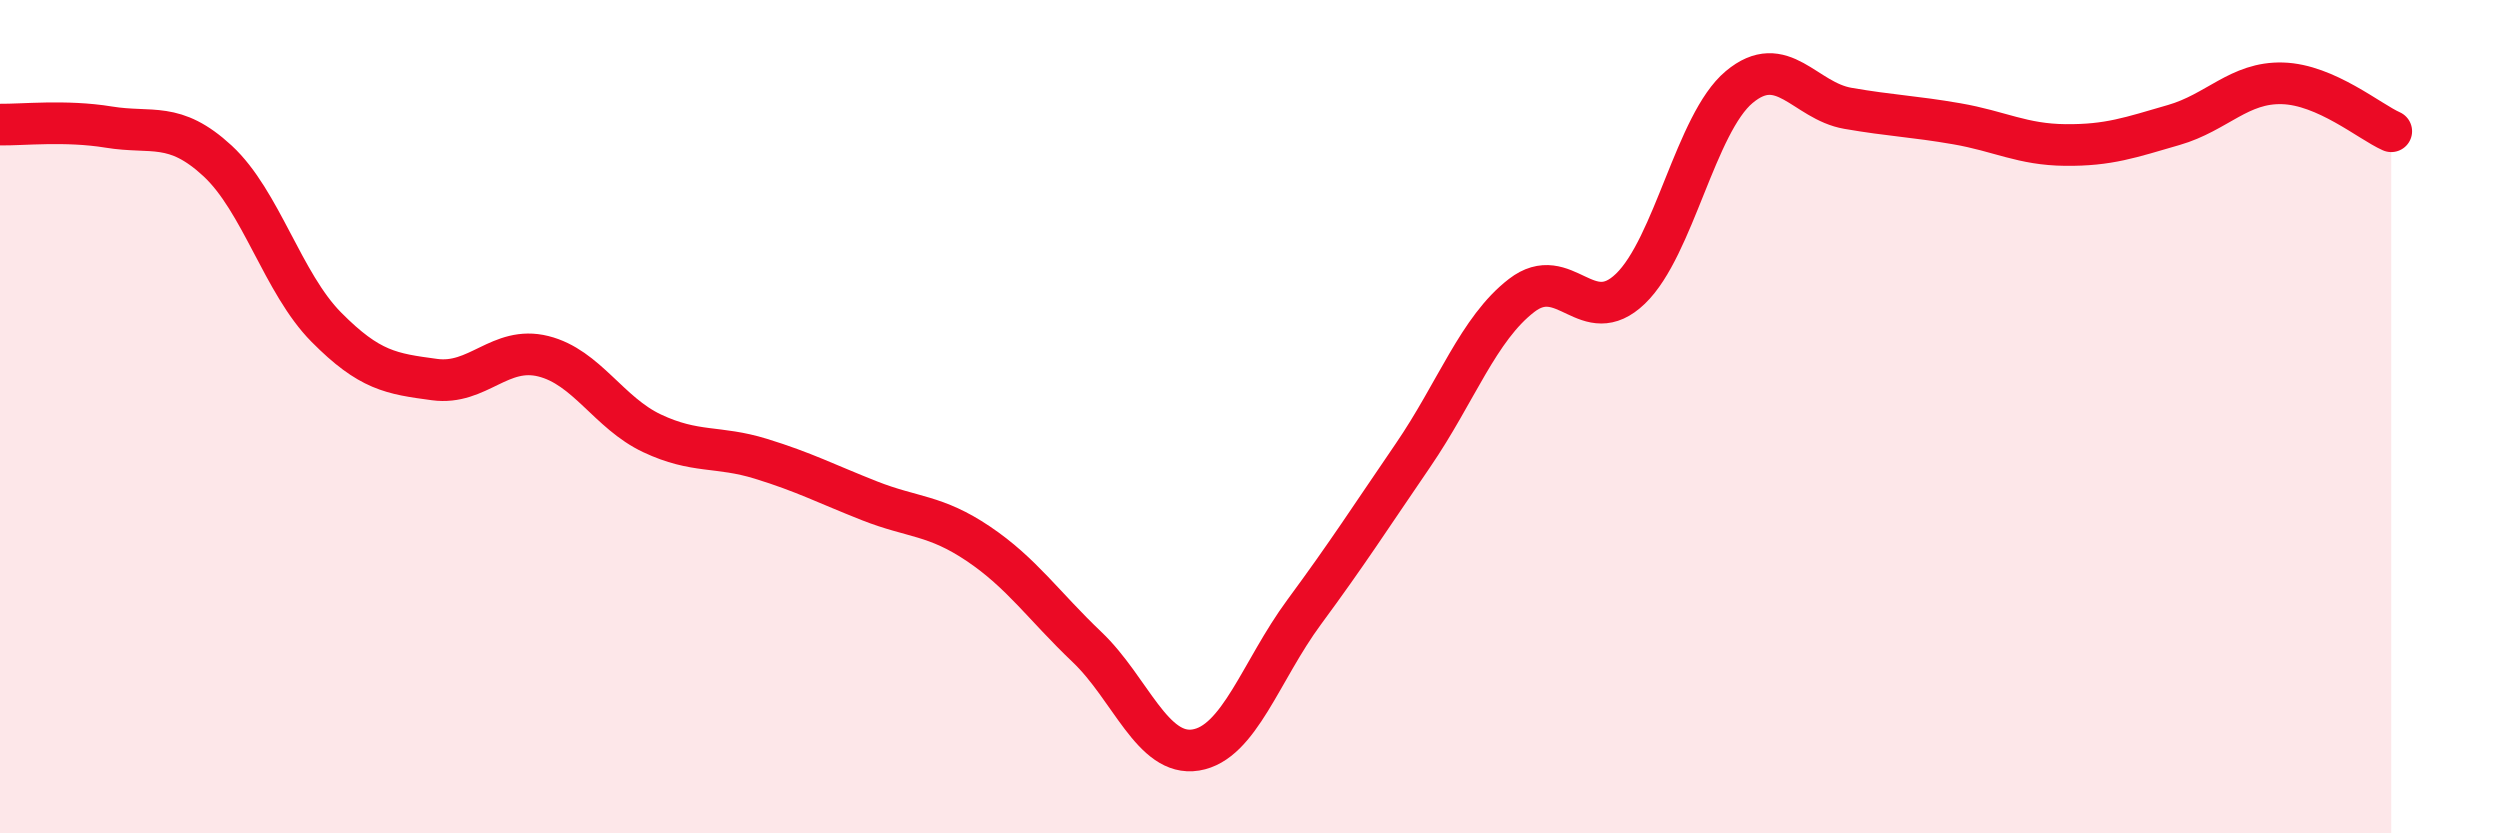
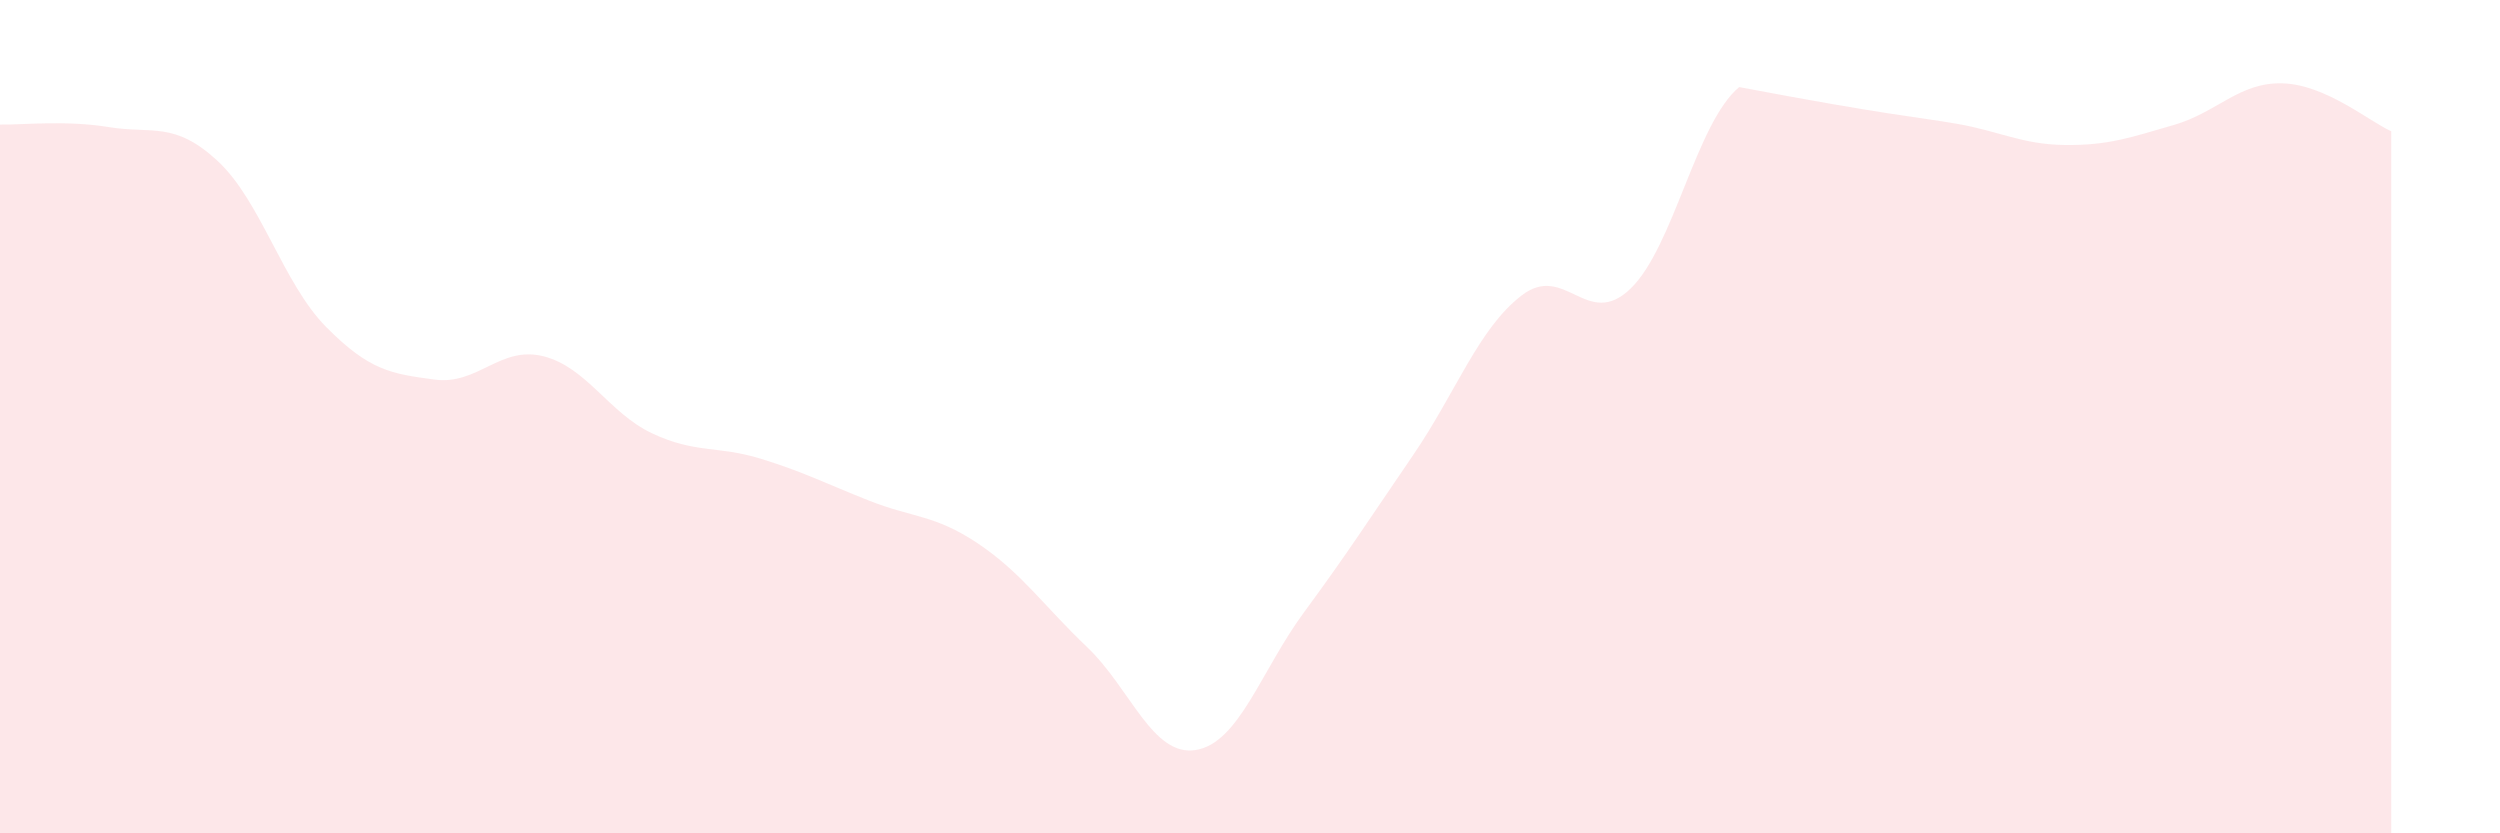
<svg xmlns="http://www.w3.org/2000/svg" width="60" height="20" viewBox="0 0 60 20">
-   <path d="M 0,2.99 C 0.52,3 1.57,2.88 2.61,3.05 C 3.65,3.22 4.18,2.9 5.22,3.86 C 6.26,4.82 6.79,6.8 7.83,7.85 C 8.87,8.9 9.39,8.97 10.43,9.11 C 11.47,9.25 12,8.29 13.04,8.55 C 14.08,8.81 14.61,9.91 15.65,10.4 C 16.69,10.89 17.22,10.69 18.26,11.01 C 19.3,11.33 19.83,11.61 20.87,12.02 C 21.91,12.43 22.44,12.35 23.48,13.05 C 24.52,13.75 25.05,14.54 26.09,15.53 C 27.13,16.52 27.66,18.17 28.7,18 C 29.74,17.83 30.26,16.1 31.3,14.69 C 32.34,13.28 32.87,12.45 33.91,10.93 C 34.95,9.41 35.48,7.89 36.52,7.09 C 37.56,6.29 38.09,7.93 39.13,6.93 C 40.17,5.93 40.7,2.96 41.74,2.09 C 42.78,1.22 43.31,2.42 44.35,2.6 C 45.39,2.78 45.92,2.79 46.96,2.97 C 48,3.15 48.53,3.47 49.57,3.48 C 50.61,3.49 51.13,3.3 52.17,3 C 53.21,2.7 53.74,1.97 54.78,2 C 55.82,2.03 56.87,2.92 57.39,3.15L57.39 20L0 20Z" fill="#EB0A25" opacity="0.1" stroke-linecap="round" stroke-linejoin="round" />
-   <path d="M 0,2.99 C 0.52,3 1.57,2.88 2.61,3.05 C 3.65,3.22 4.18,2.9 5.22,3.86 C 6.26,4.82 6.79,6.8 7.83,7.85 C 8.87,8.9 9.39,8.97 10.43,9.11 C 11.47,9.25 12,8.29 13.04,8.55 C 14.08,8.81 14.61,9.91 15.65,10.4 C 16.69,10.89 17.22,10.69 18.26,11.01 C 19.3,11.33 19.83,11.61 20.87,12.02 C 21.91,12.43 22.44,12.35 23.48,13.05 C 24.52,13.75 25.05,14.54 26.09,15.53 C 27.13,16.52 27.66,18.17 28.7,18 C 29.74,17.83 30.26,16.1 31.3,14.69 C 32.34,13.28 32.87,12.45 33.91,10.93 C 34.95,9.41 35.48,7.89 36.52,7.09 C 37.56,6.29 38.09,7.93 39.13,6.93 C 40.17,5.93 40.7,2.96 41.74,2.09 C 42.78,1.22 43.31,2.42 44.35,2.6 C 45.39,2.78 45.92,2.79 46.96,2.97 C 48,3.15 48.53,3.47 49.57,3.48 C 50.61,3.49 51.13,3.3 52.17,3 C 53.21,2.7 53.74,1.97 54.78,2 C 55.82,2.03 56.87,2.92 57.39,3.15" stroke="#EB0A25" stroke-width="1" fill="none" stroke-linecap="round" stroke-linejoin="round" />
+   <path d="M 0,2.99 C 0.52,3 1.57,2.88 2.61,3.05 C 3.65,3.22 4.18,2.9 5.22,3.86 C 6.26,4.82 6.79,6.8 7.83,7.85 C 8.87,8.9 9.39,8.97 10.43,9.11 C 11.47,9.25 12,8.29 13.04,8.55 C 14.08,8.81 14.61,9.91 15.65,10.4 C 16.69,10.89 17.22,10.69 18.26,11.01 C 19.3,11.33 19.83,11.61 20.87,12.02 C 21.91,12.43 22.44,12.35 23.48,13.05 C 24.52,13.75 25.05,14.54 26.09,15.53 C 27.13,16.52 27.66,18.17 28.7,18 C 29.74,17.83 30.26,16.1 31.3,14.69 C 32.34,13.28 32.87,12.45 33.91,10.93 C 34.95,9.41 35.48,7.89 36.52,7.09 C 37.56,6.29 38.09,7.93 39.13,6.93 C 40.17,5.93 40.7,2.96 41.74,2.09 C 45.39,2.78 45.92,2.79 46.96,2.97 C 48,3.15 48.53,3.47 49.57,3.48 C 50.61,3.49 51.13,3.3 52.17,3 C 53.21,2.7 53.74,1.97 54.78,2 C 55.82,2.03 56.87,2.92 57.39,3.15L57.39 20L0 20Z" fill="#EB0A25" opacity="0.1" stroke-linecap="round" stroke-linejoin="round" />
</svg>